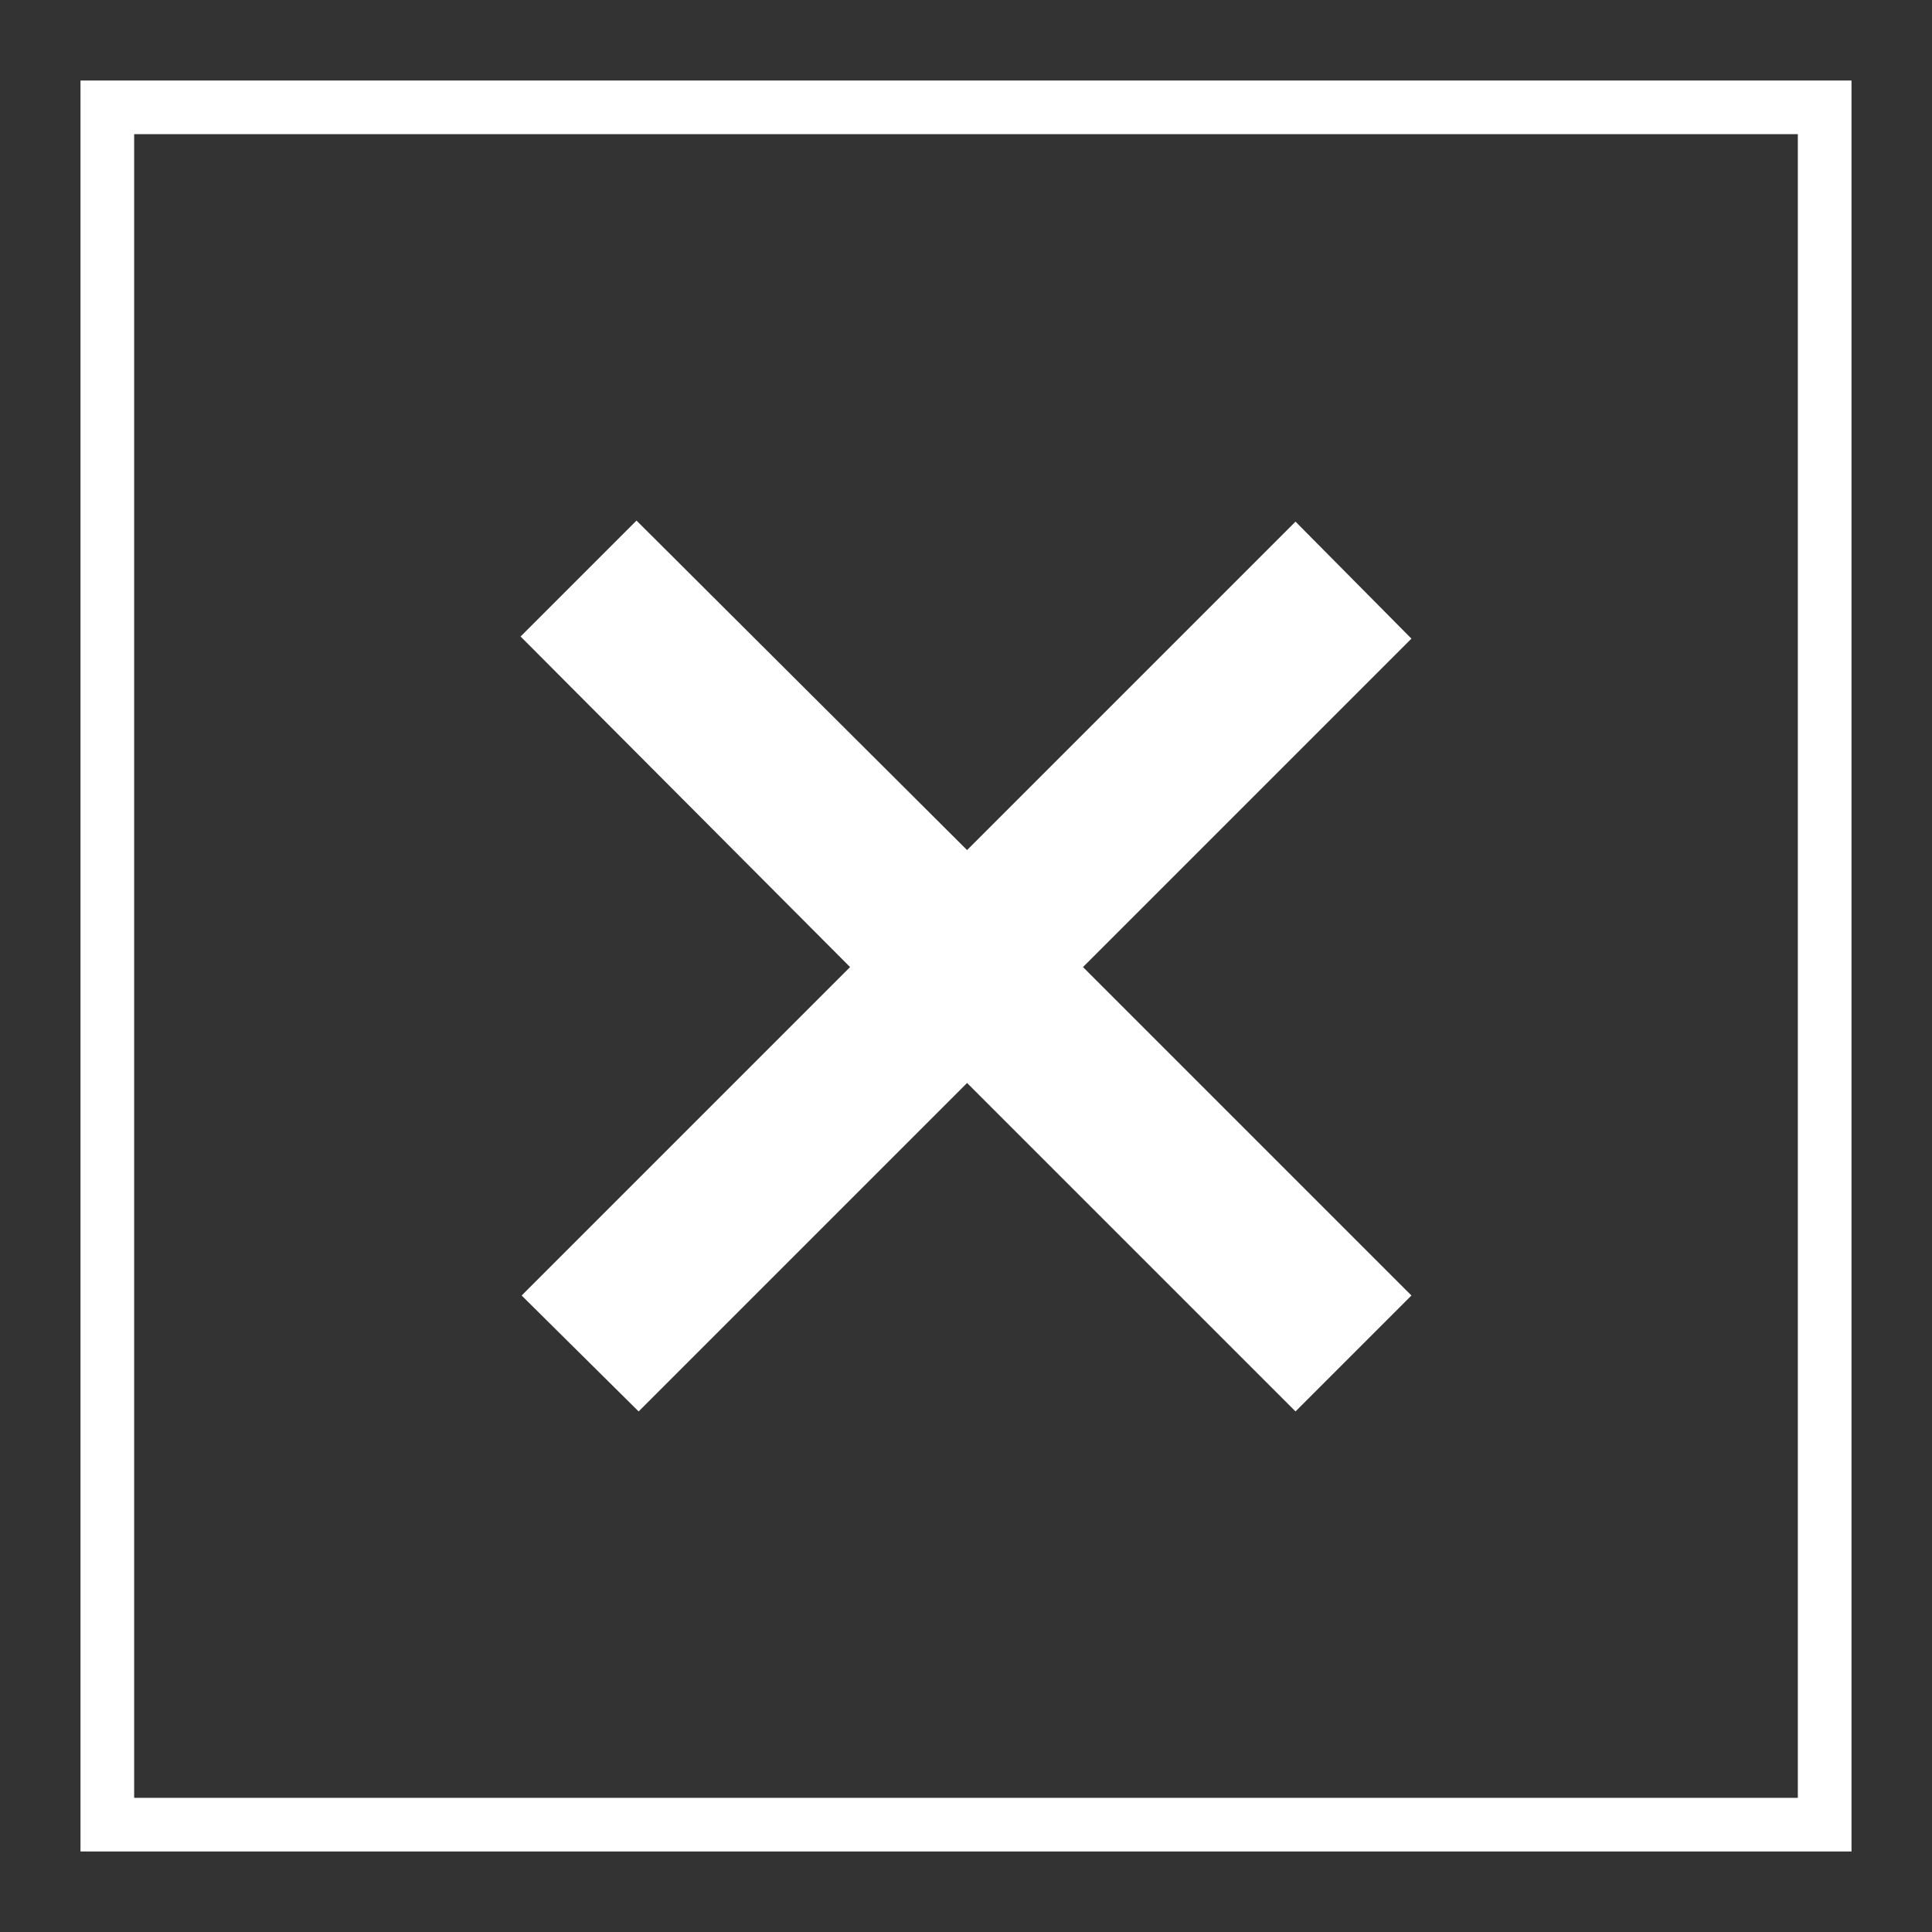
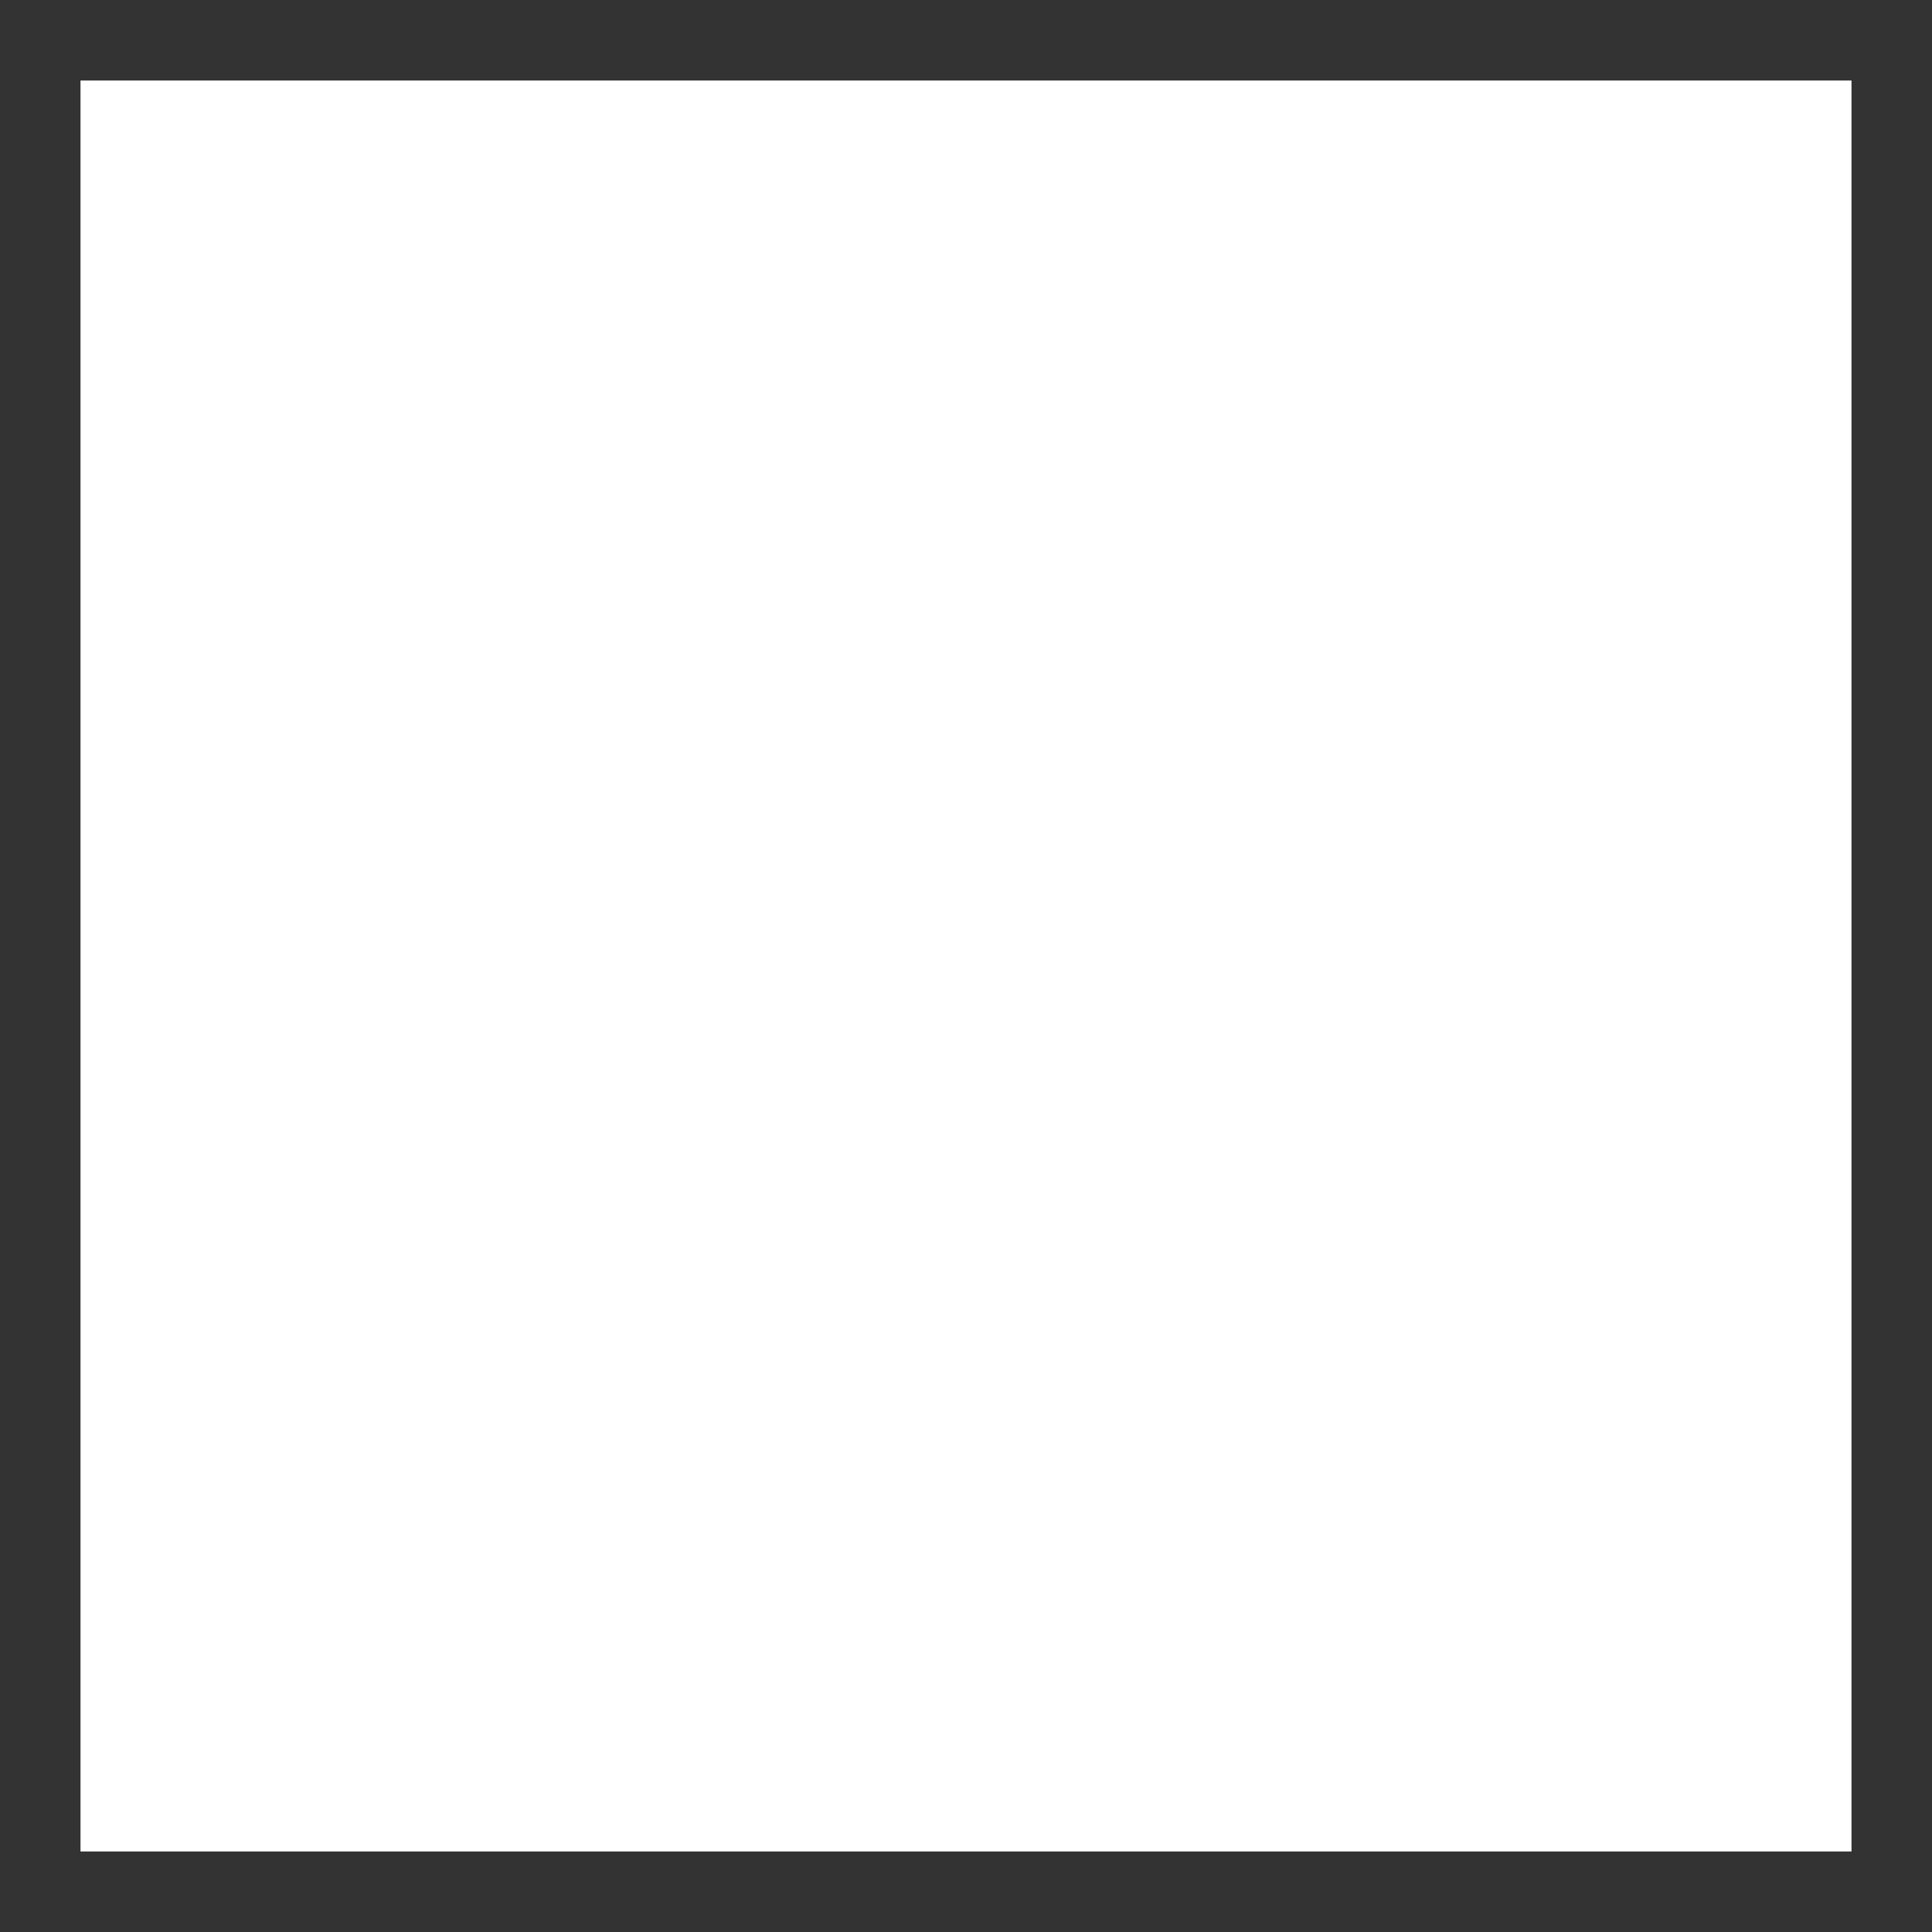
<svg xmlns="http://www.w3.org/2000/svg" version="1.1" id="Calque_1" x="0px" y="0px" viewBox="0 0 18 18" style="enable-background:new 0 0 18 18;" xml:space="preserve">
  <rect x="0" y="0" width="18" height="18" fill="#333333" stroke="none" />
  <style type="text/css">
	.st0{fill:#FFFFFF;}
</style>
  <g>
-     <polygon class="st0" points="13.15,12.07 10.09,9.01 13.15,5.95 12.07,4.86 9.01,7.92 5.93,4.85 4.85,5.93 7.92,9.01 4.86,12.07    5.95,13.15 9.01,10.09 12.07,13.15  " />
-     <path class="st0" d="M17.25,17.25H0.75V0.75h16.5V17.25z M1.25,16.75h15.5V1.25H1.25V16.75z" />
+     <path class="st0" d="M17.25,17.25H0.75V0.75h16.5V17.25z M1.25,16.75V1.25H1.25V16.75z" />
  </g>
</svg>